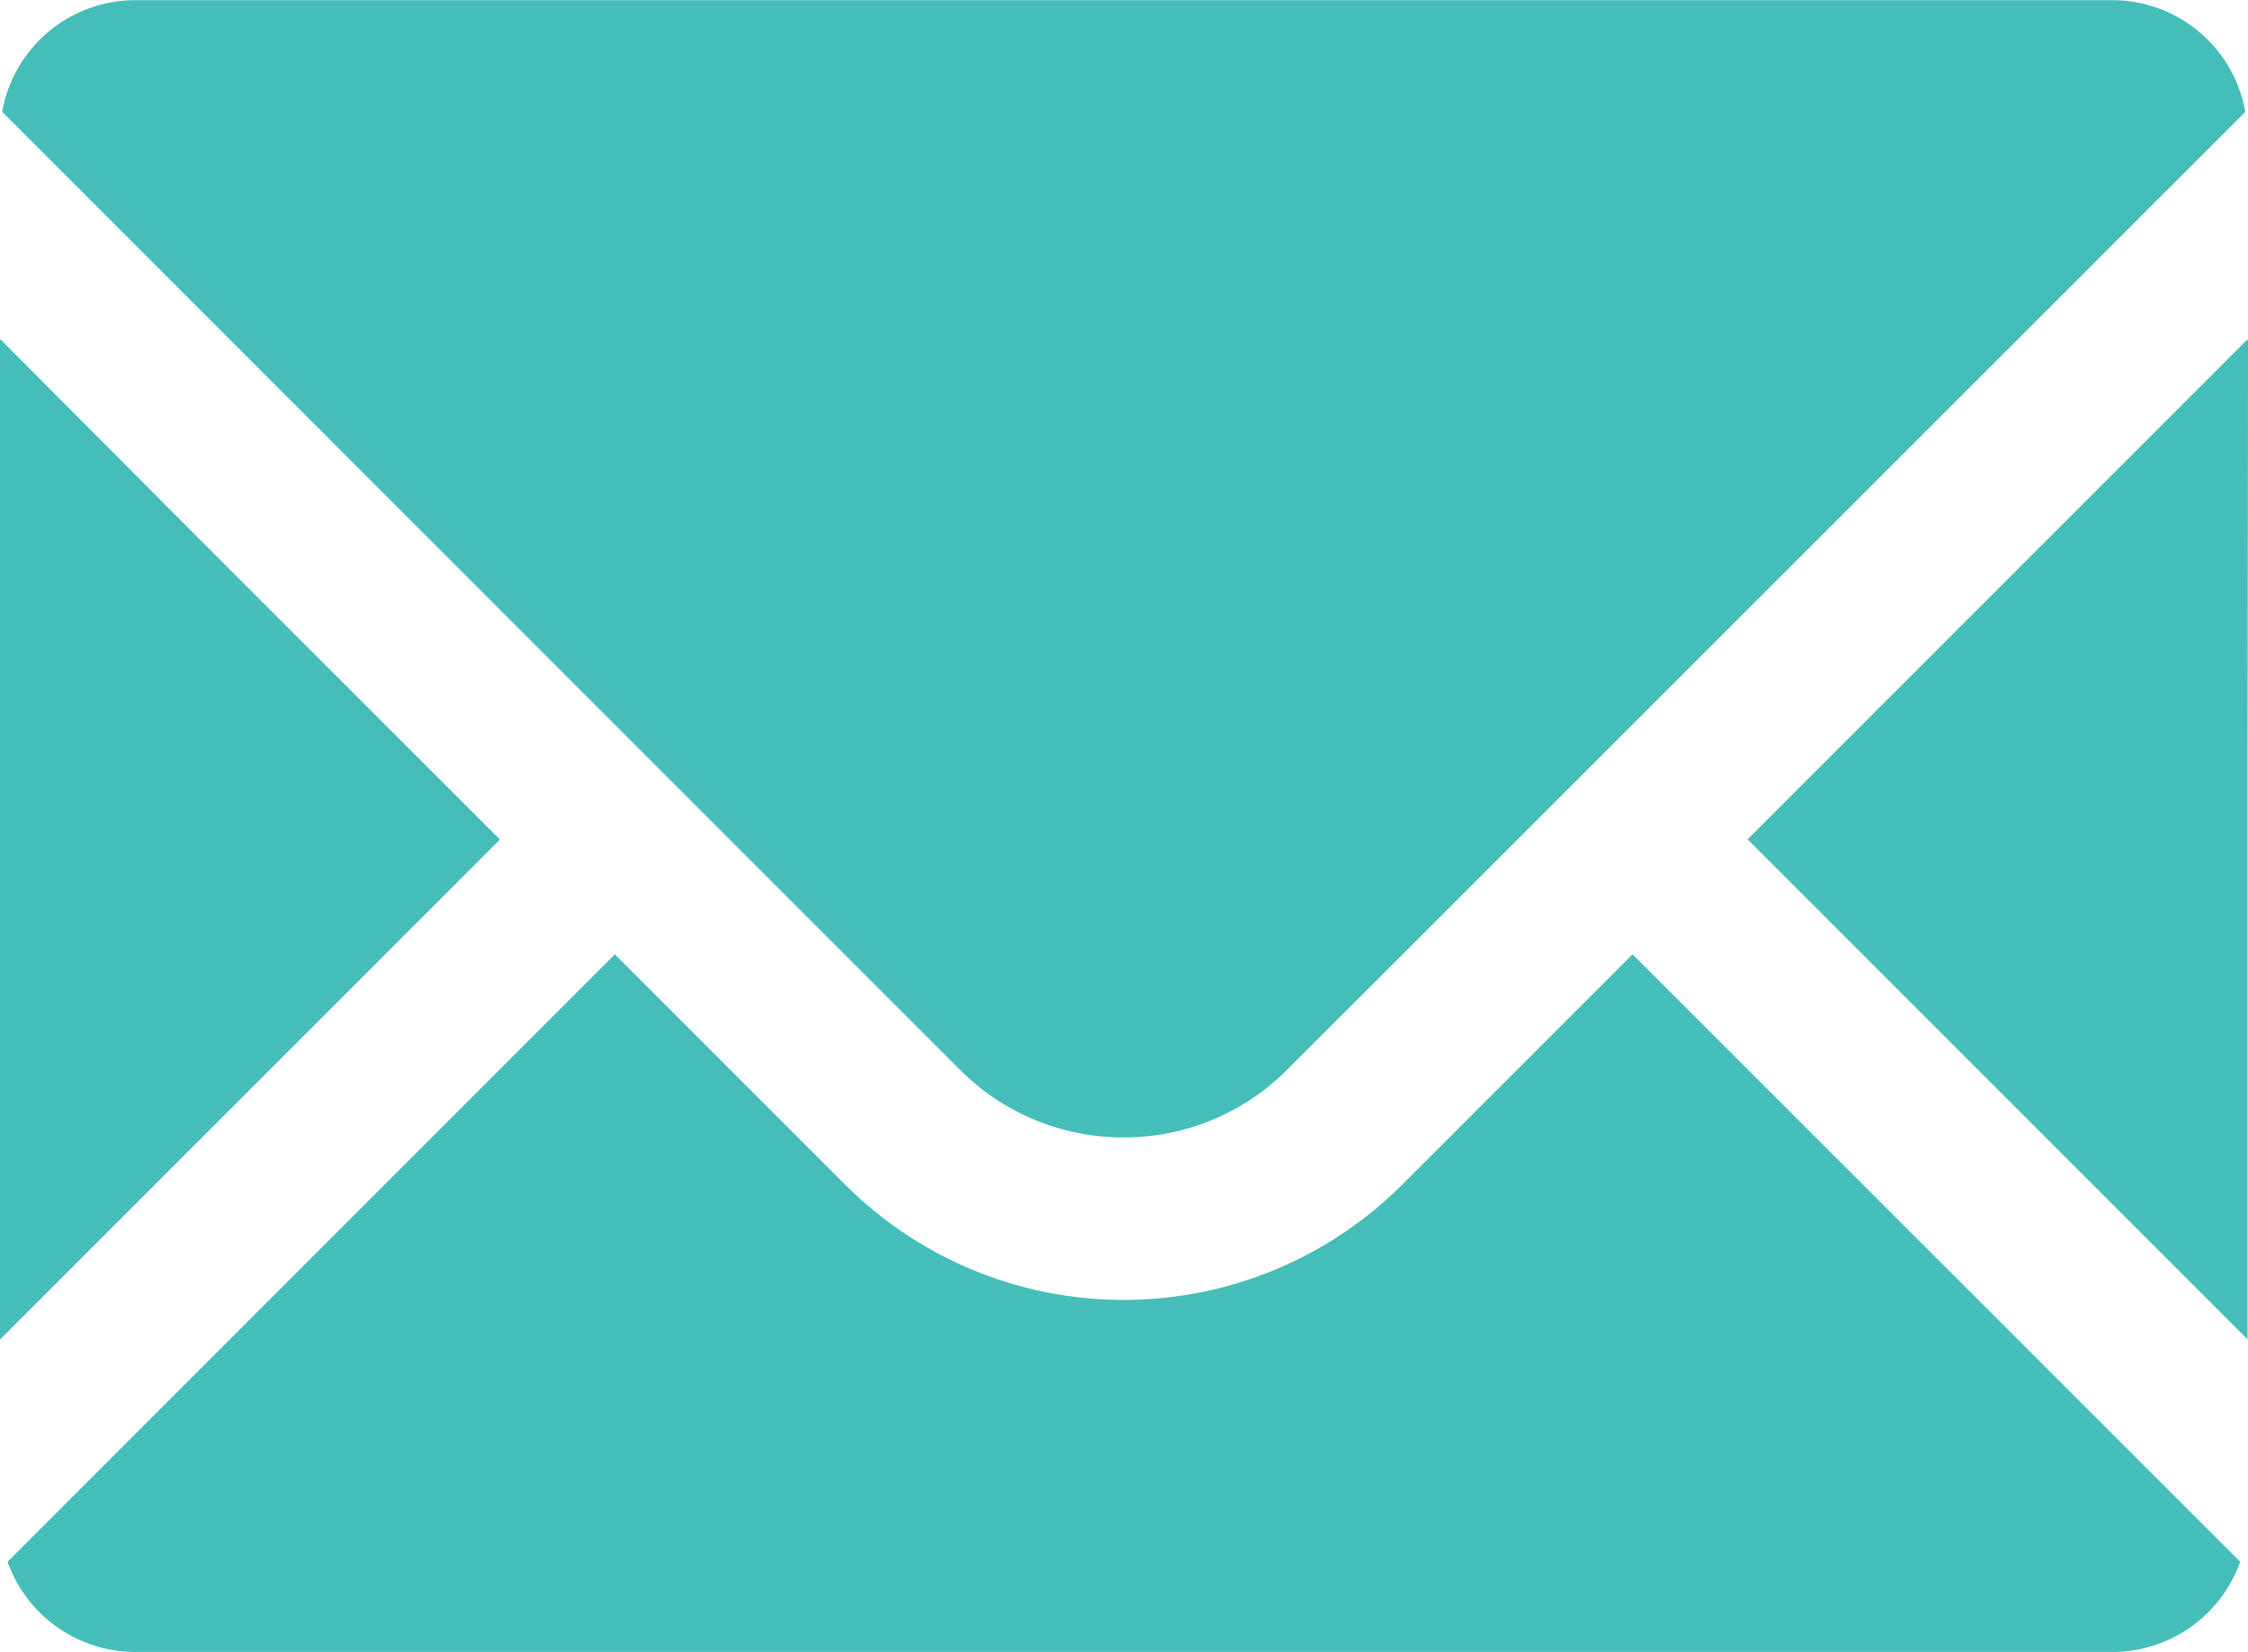
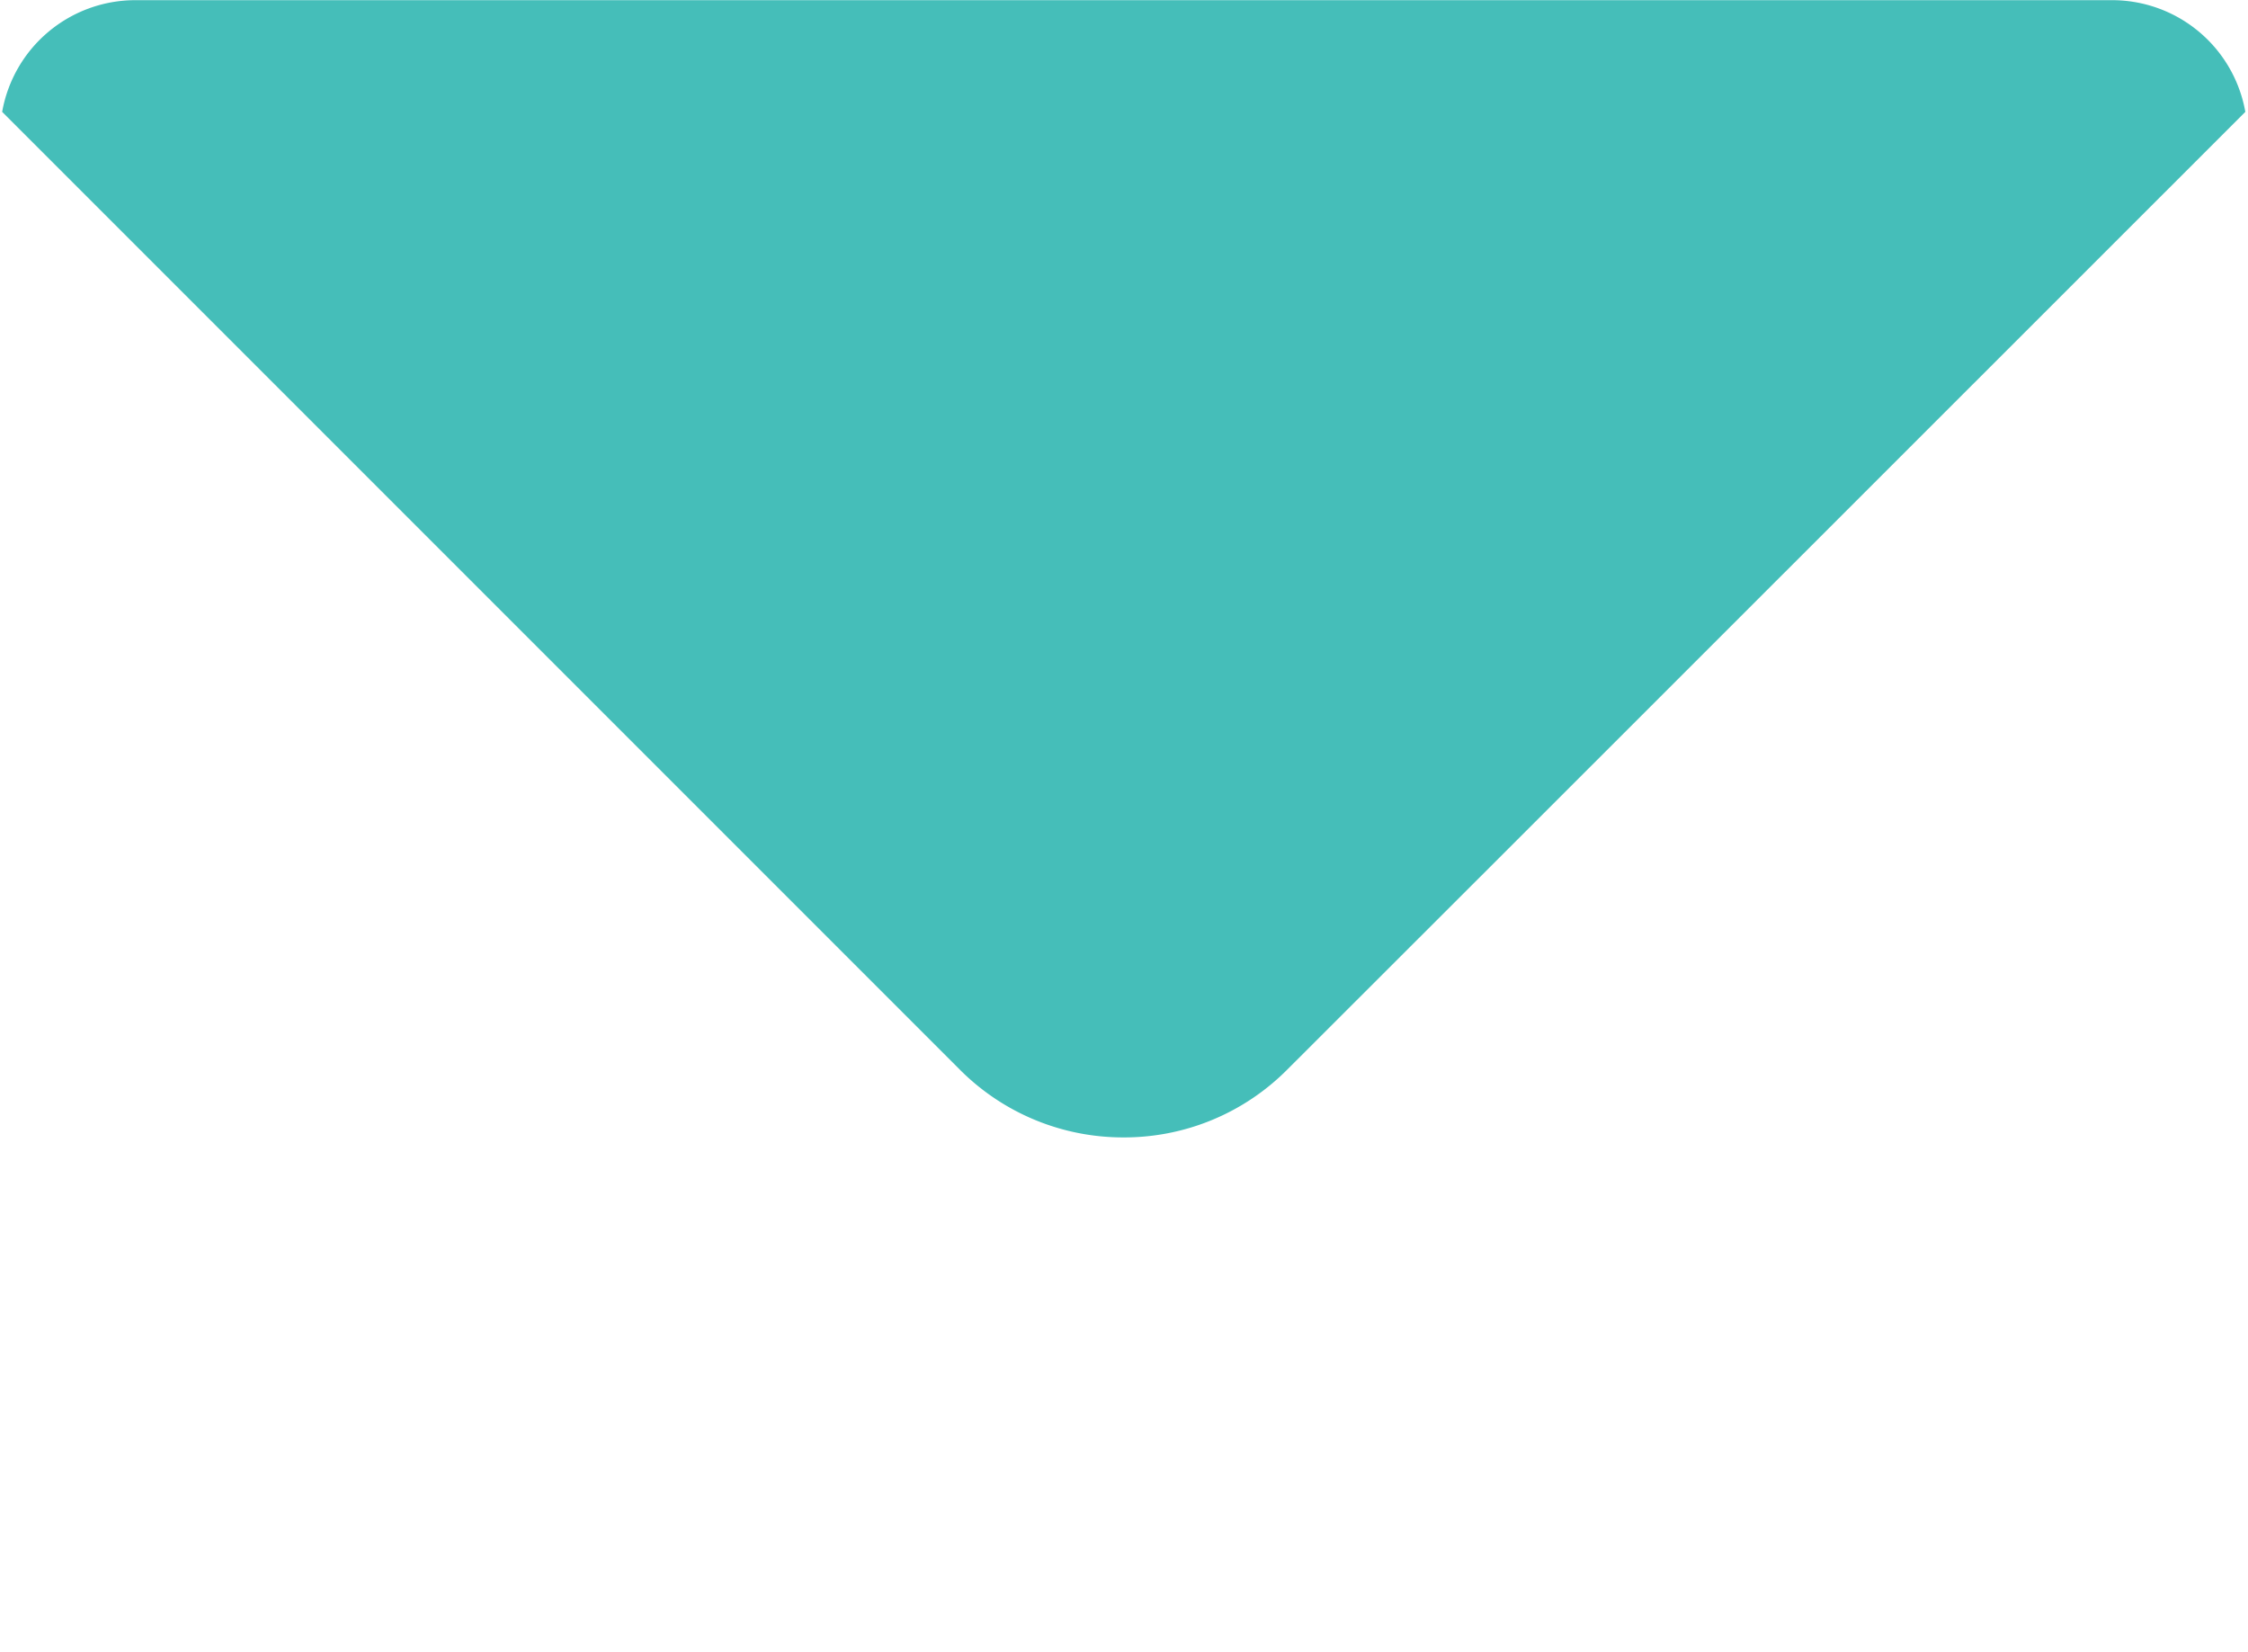
<svg xmlns="http://www.w3.org/2000/svg" width="39.57" height="29.075" viewBox="0 0 39.57 29.075">
  <g id="ico_mail02" transform="translate(0 -67.897)">
-     <path id="パス_85" data-name="パス 85" d="M20.235,87.916a4.046,4.046,0,0,0,2.884-1.2l4.051-4.047L39.977,69.866A2.381,2.381,0,0,0,37.632,67.9H2.837A2.381,2.381,0,0,0,.492,69.866L17.346,86.72A4.056,4.056,0,0,0,20.235,87.916Z" transform="translate(-0.454)" fill="#45beb9" />
-     <path id="パス_86" data-name="パス 86" d="M8.8,154.035l-5.155-5.152L.012,145.236v.012L0,145.236v17.6Z" transform="translate(0 -71.362)" fill="#45beb9" />
-     <path id="パス_87" data-name="パス 87" d="M30.338,285.24h0l-.009-.009-4.047,4.047a6.939,6.939,0,0,1-9.819,0l-4.038-4.038h0l-.009-.009L1.726,295.922a2.387,2.387,0,0,0,2.249,1.587h34.8a2.387,2.387,0,0,0,2.25-1.587L30.339,285.24Z" transform="translate(-1.593 -200.537)" fill="#45beb9" />
-     <path id="パス_88" data-name="パス 88" d="M406.787,145.182l-.009.009v-.018l-8.8,8.8,8.8,8.8V152.473Z" transform="translate(-367.216 -71.304)" fill="#45beb9" />
+     <path id="パス_85" data-name="パス 85" d="M20.235,87.916a4.046,4.046,0,0,0,2.884-1.2l4.051-4.047L39.977,69.866A2.381,2.381,0,0,0,37.632,67.9H2.837A2.381,2.381,0,0,0,.492,69.866L17.346,86.72A4.056,4.056,0,0,0,20.235,87.916" transform="translate(-0.454)" fill="#45beb9" />
  </g>
</svg>